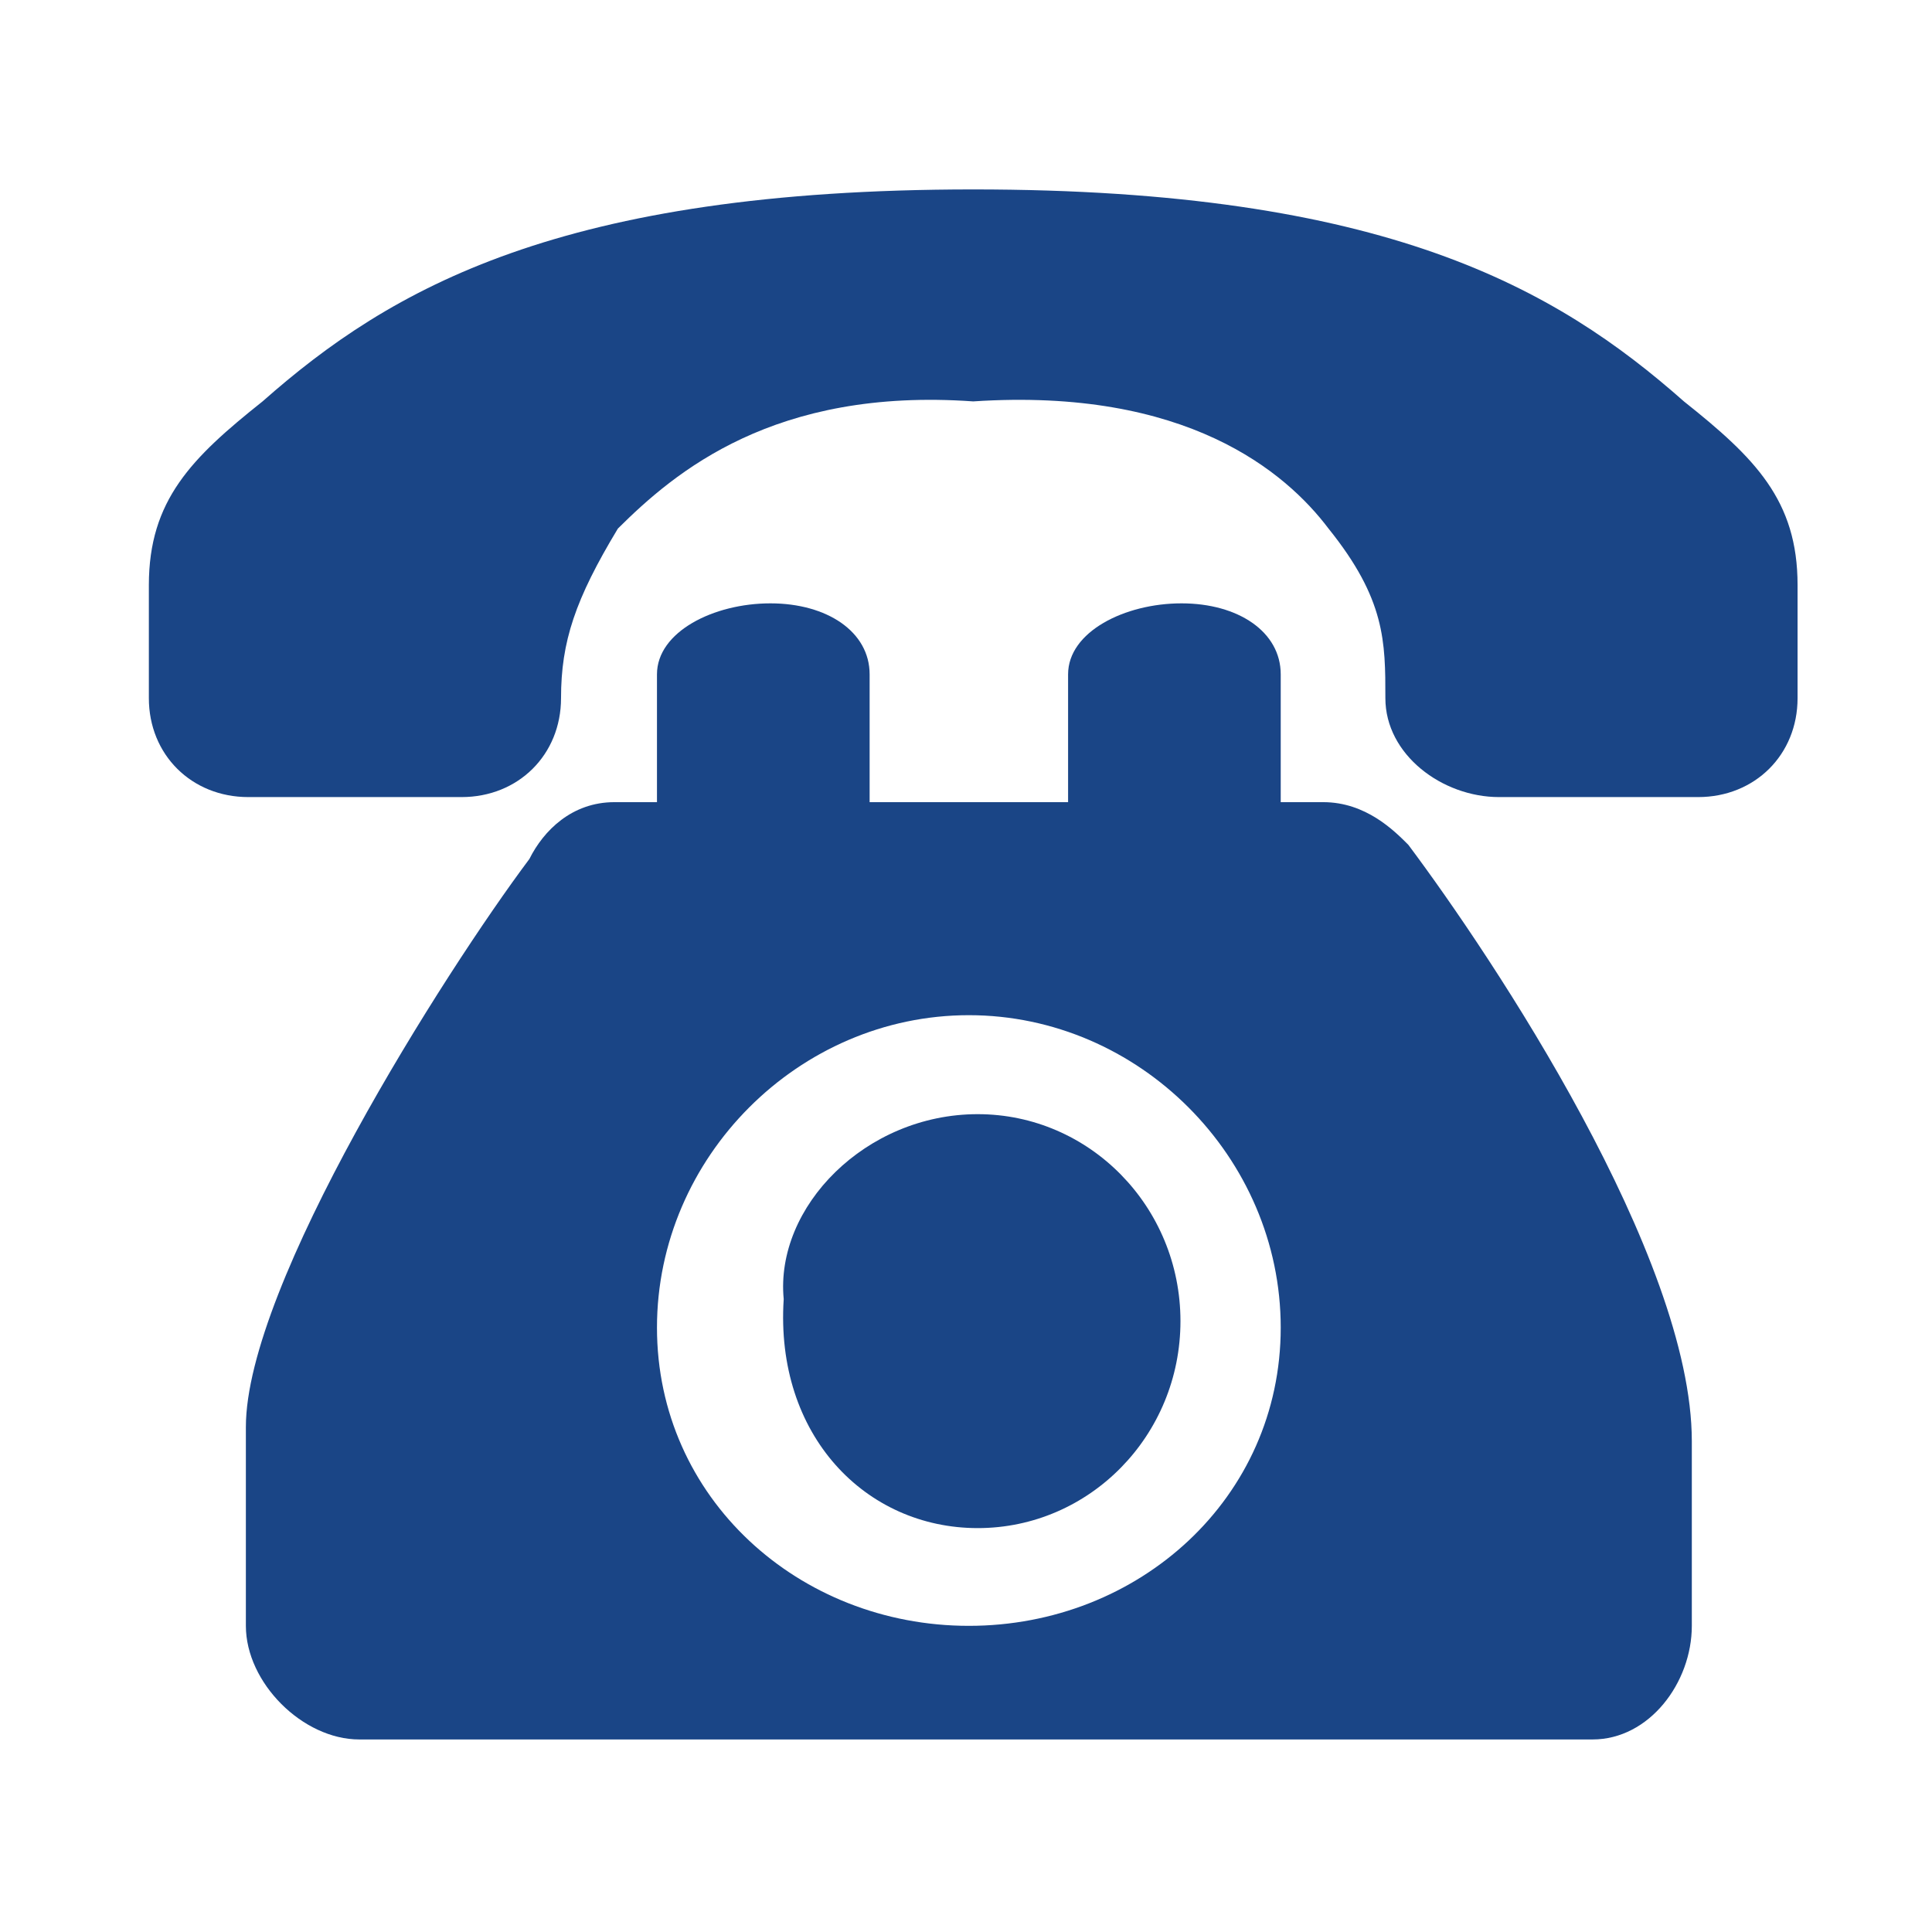
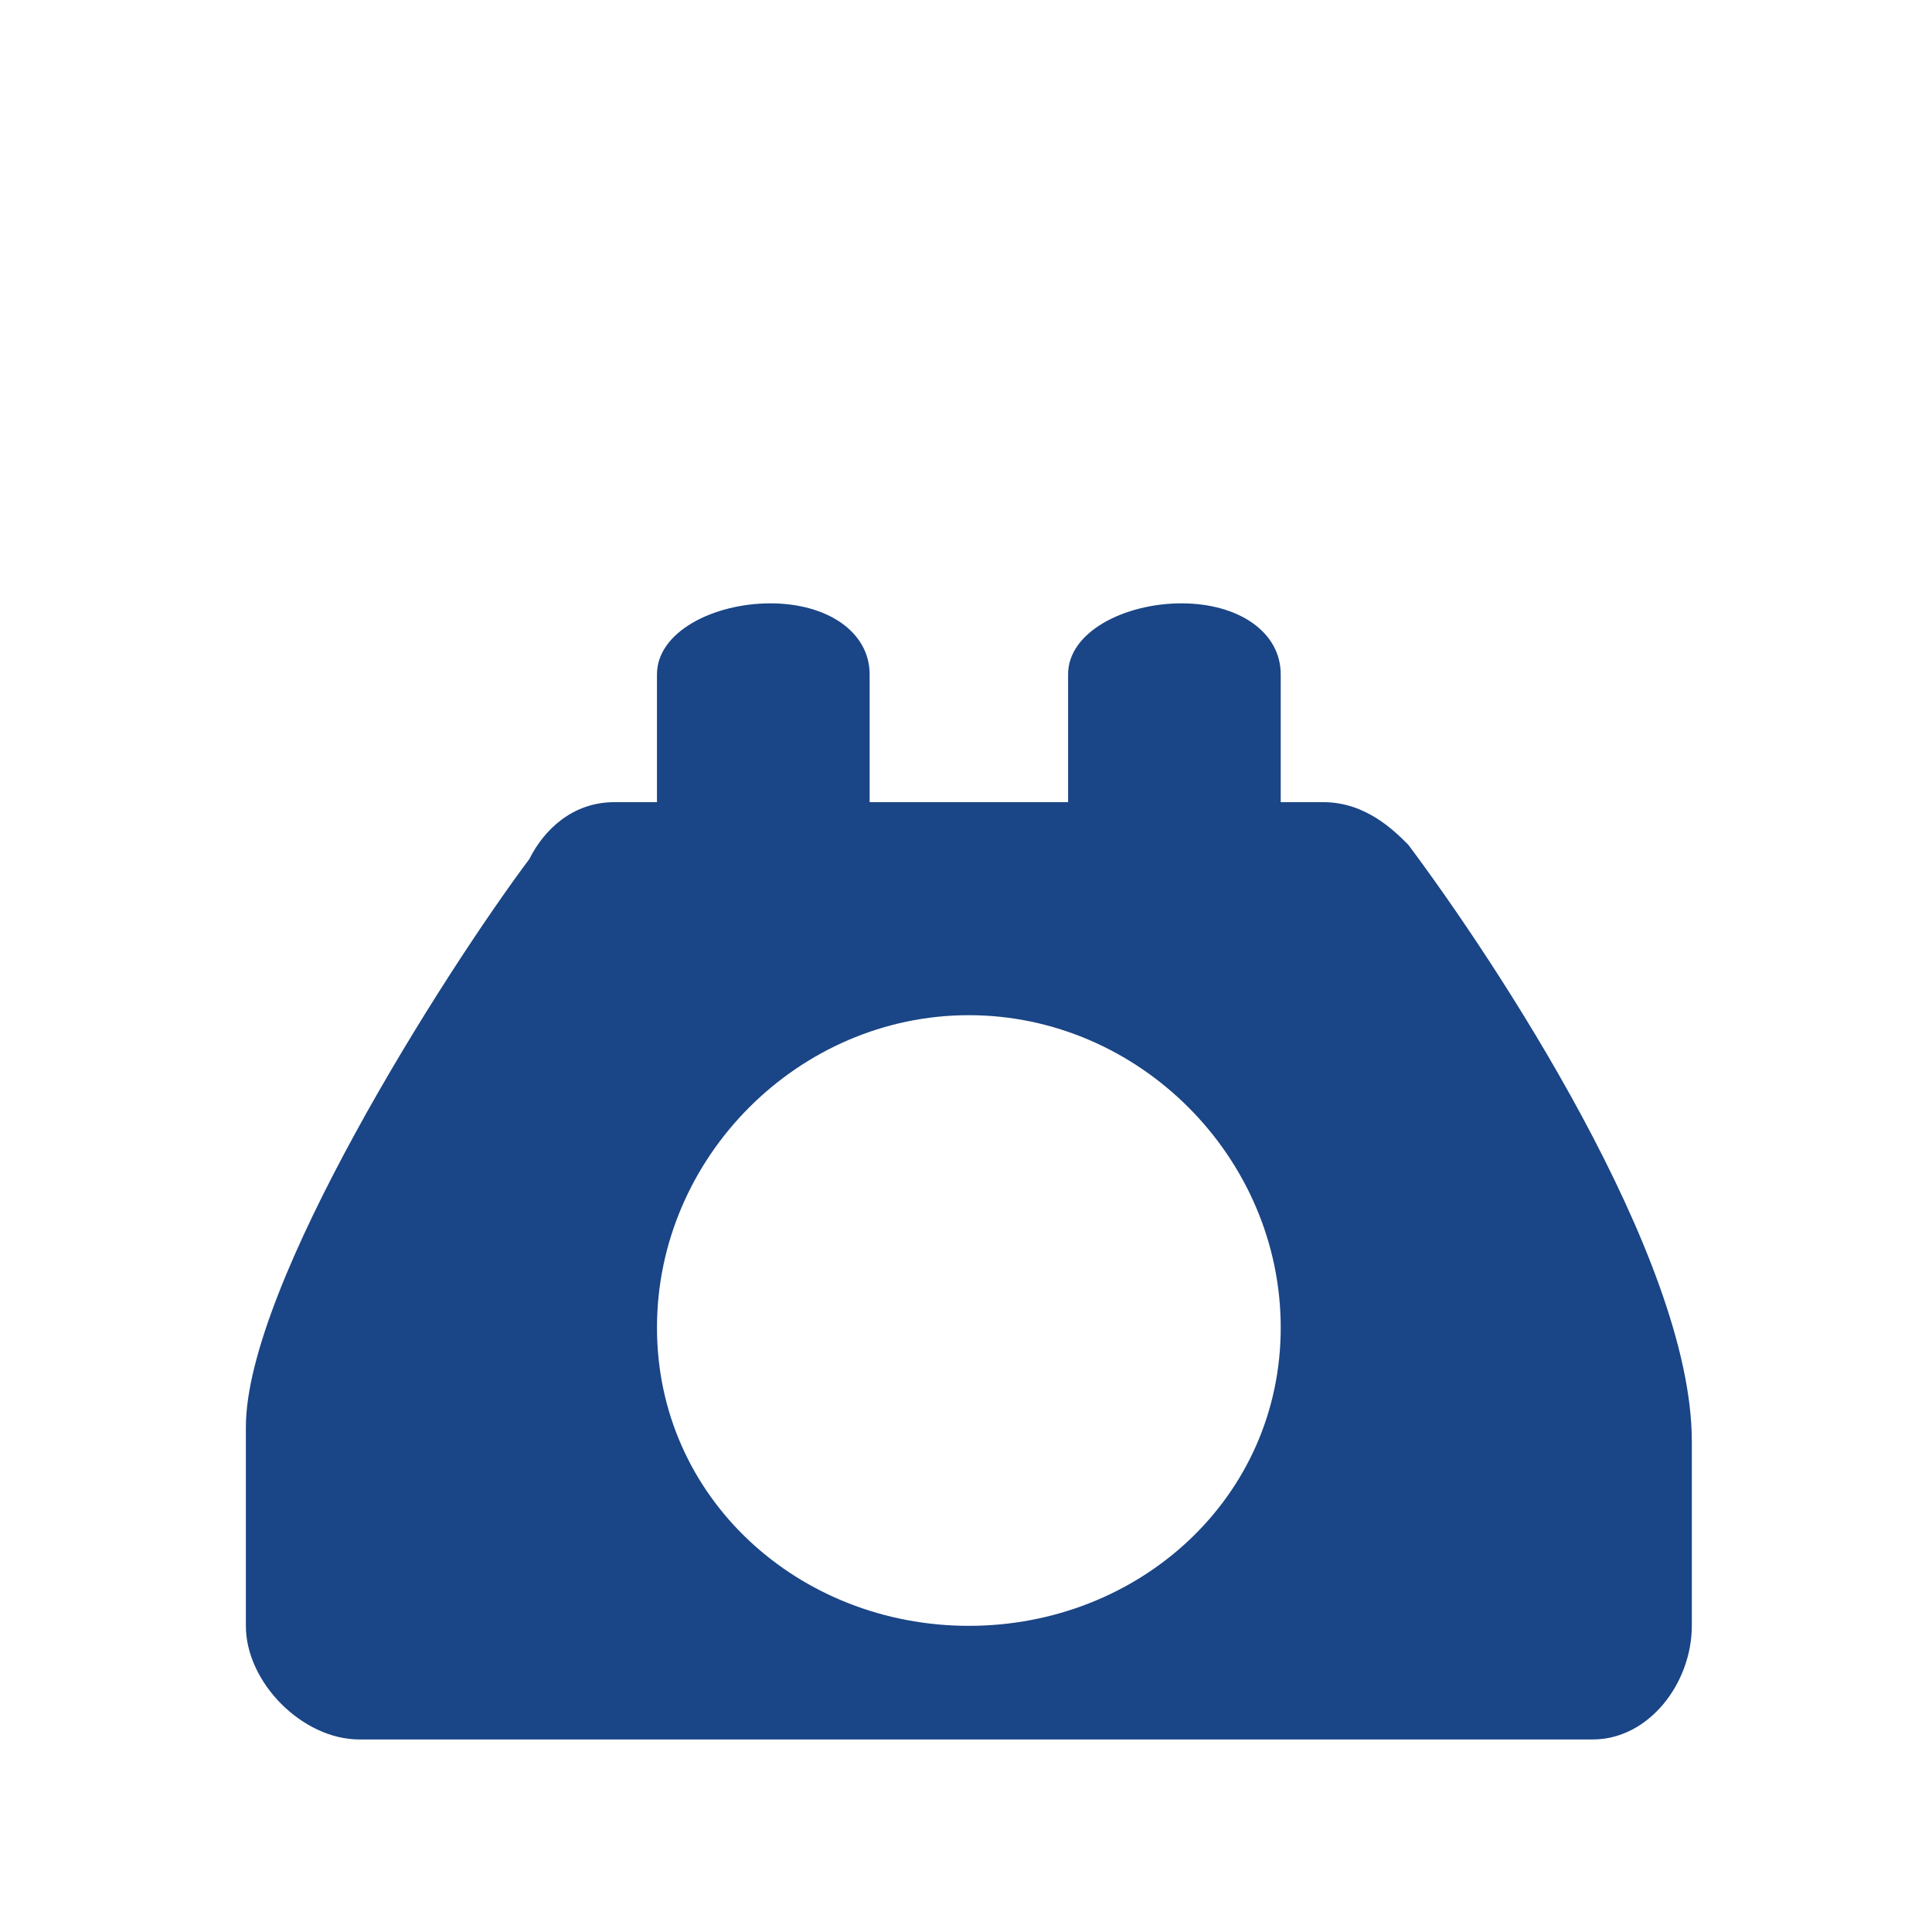
<svg xmlns="http://www.w3.org/2000/svg" t="1755655487394" class="icon" viewBox="0 0 1024 1024" version="1.1" p-id="14855" width="200" height="200">
-   <path d="M892.51 212.75c-67.8-59.92-158.2-112.35-376.67-112.35s-308.87 52.43-376.67 112.35c-37.67 29.96-60.27 52.43-60.27 97.37v59.92c0 29.96 22.6 52.43 52.73 52.43h113c30.13 0 52.73-22.47 52.73-52.43s7.53-52.43 30.13-89.88c30.13-29.96 82.87-74.9 188.33-67.41 113-7.49 165.73 37.45 188.33 67.41 30.13 37.45 30.13 59.92 30.13 89.88s30.13 52.43 60.27 52.43h105.47c30.13 0 52.73-22.47 52.73-52.43v-59.92c0.03-44.94-22.57-67.41-60.24-97.37M415.38 688.55c-4.67-48.91 43.45-98.02 102.81-98.02s107.48 49.11 107.48 109.7-48.12 109.7-107.48 109.7c-59.37-0.02-107.49-49.13-102.81-121.38" p-id="14856" fill="#1a4586" />
  <path d="M701.35 425.16h-22.54v-67.74c0-22.58-22.54-37.63-52.59-37.63-30.05 0-60.11 15.05-60.11 37.63v67.74H460.92v-67.74c0-22.58-22.54-37.63-52.6-37.63-30.05 0-60.11 15.05-60.11 37.63v67.74h-22.54c-22.54 0-37.57 15.05-45.08 30.11-45.08 60.22-150.27 225.81-150.27 301.08v105.38c0 30.11 30.05 60.22 60.11 60.22h653.68c30.05 0 52.59-30.11 52.59-60.22v-97.85c0-97.85-105.19-255.92-150.27-316.13-7.51-7.53-22.54-22.59-45.08-22.59zM513.51 861.73c-90.16 0-165.3-67.74-165.3-158.07s75.14-165.59 165.3-165.59 165.3 75.27 165.3 165.59-75.14 158.07-165.3 158.07" p-id="14857" fill="#1a4586" />
</svg>